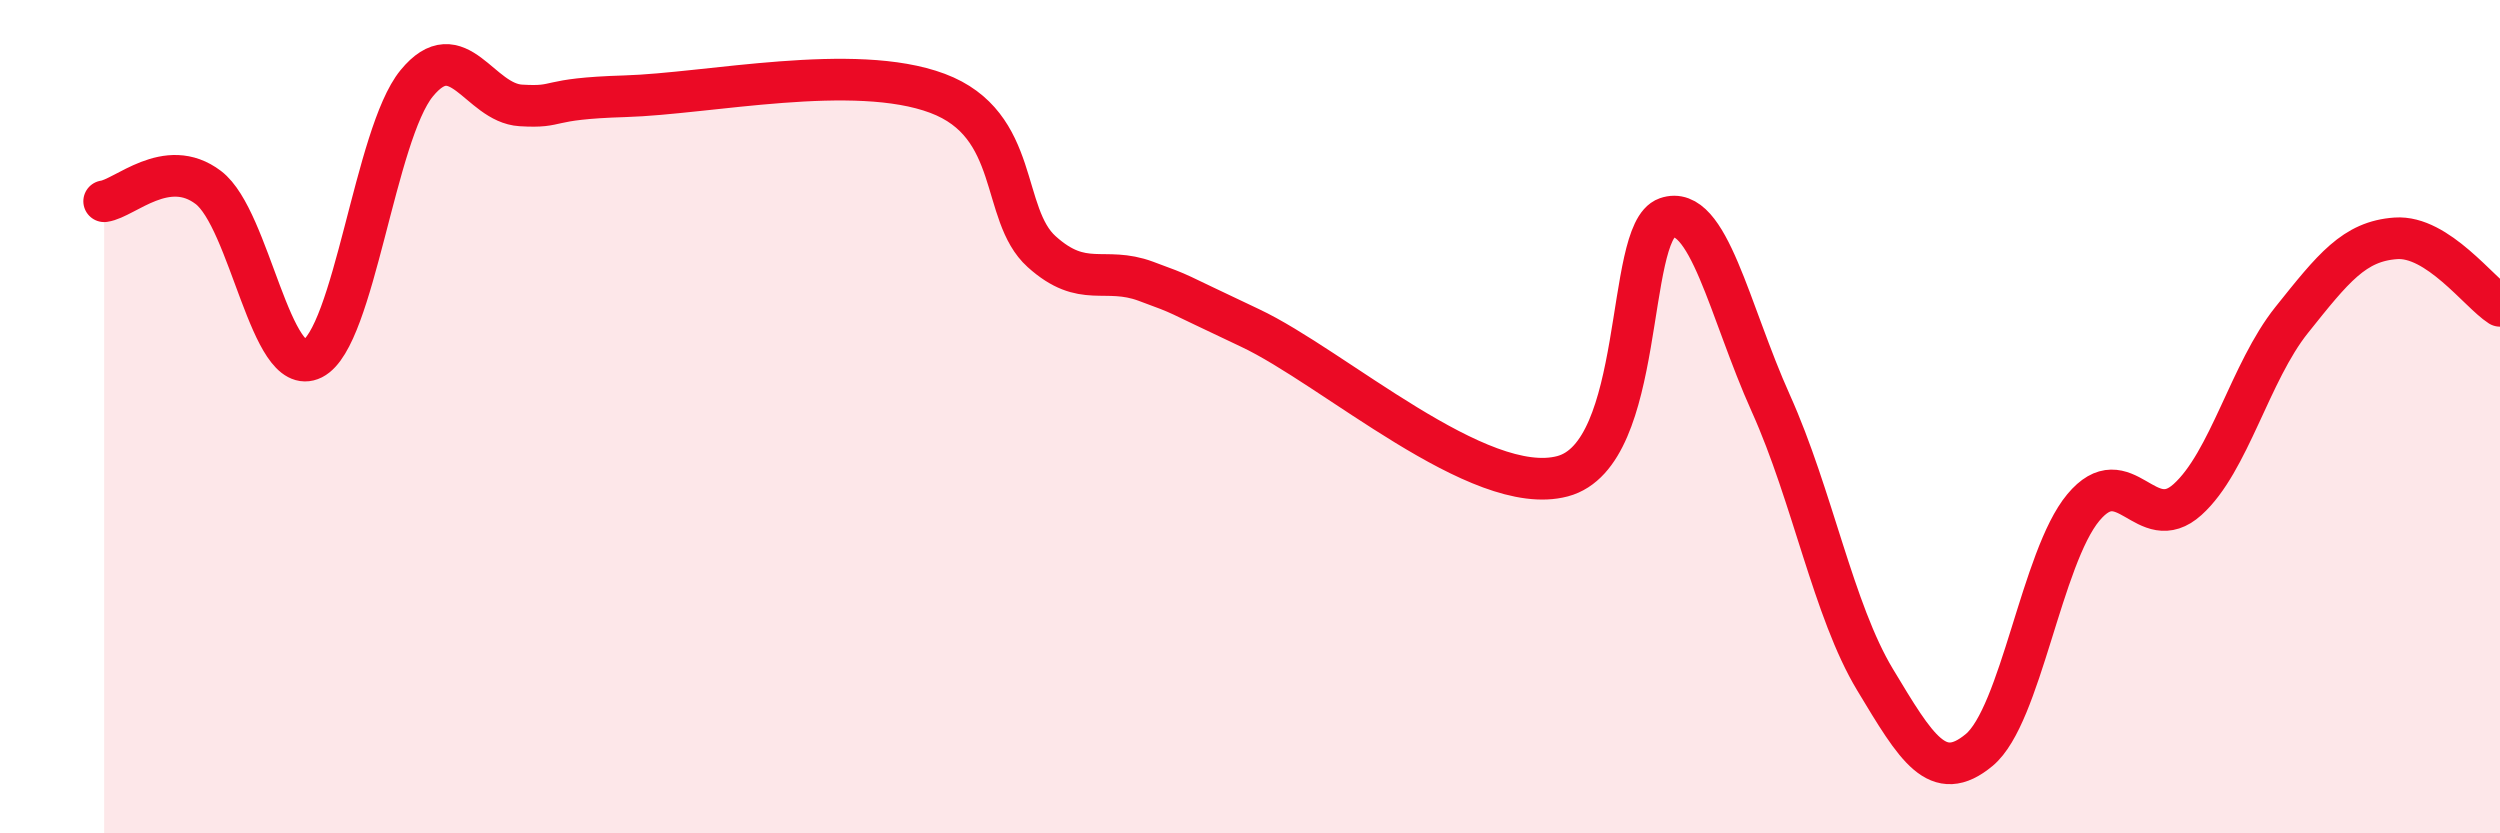
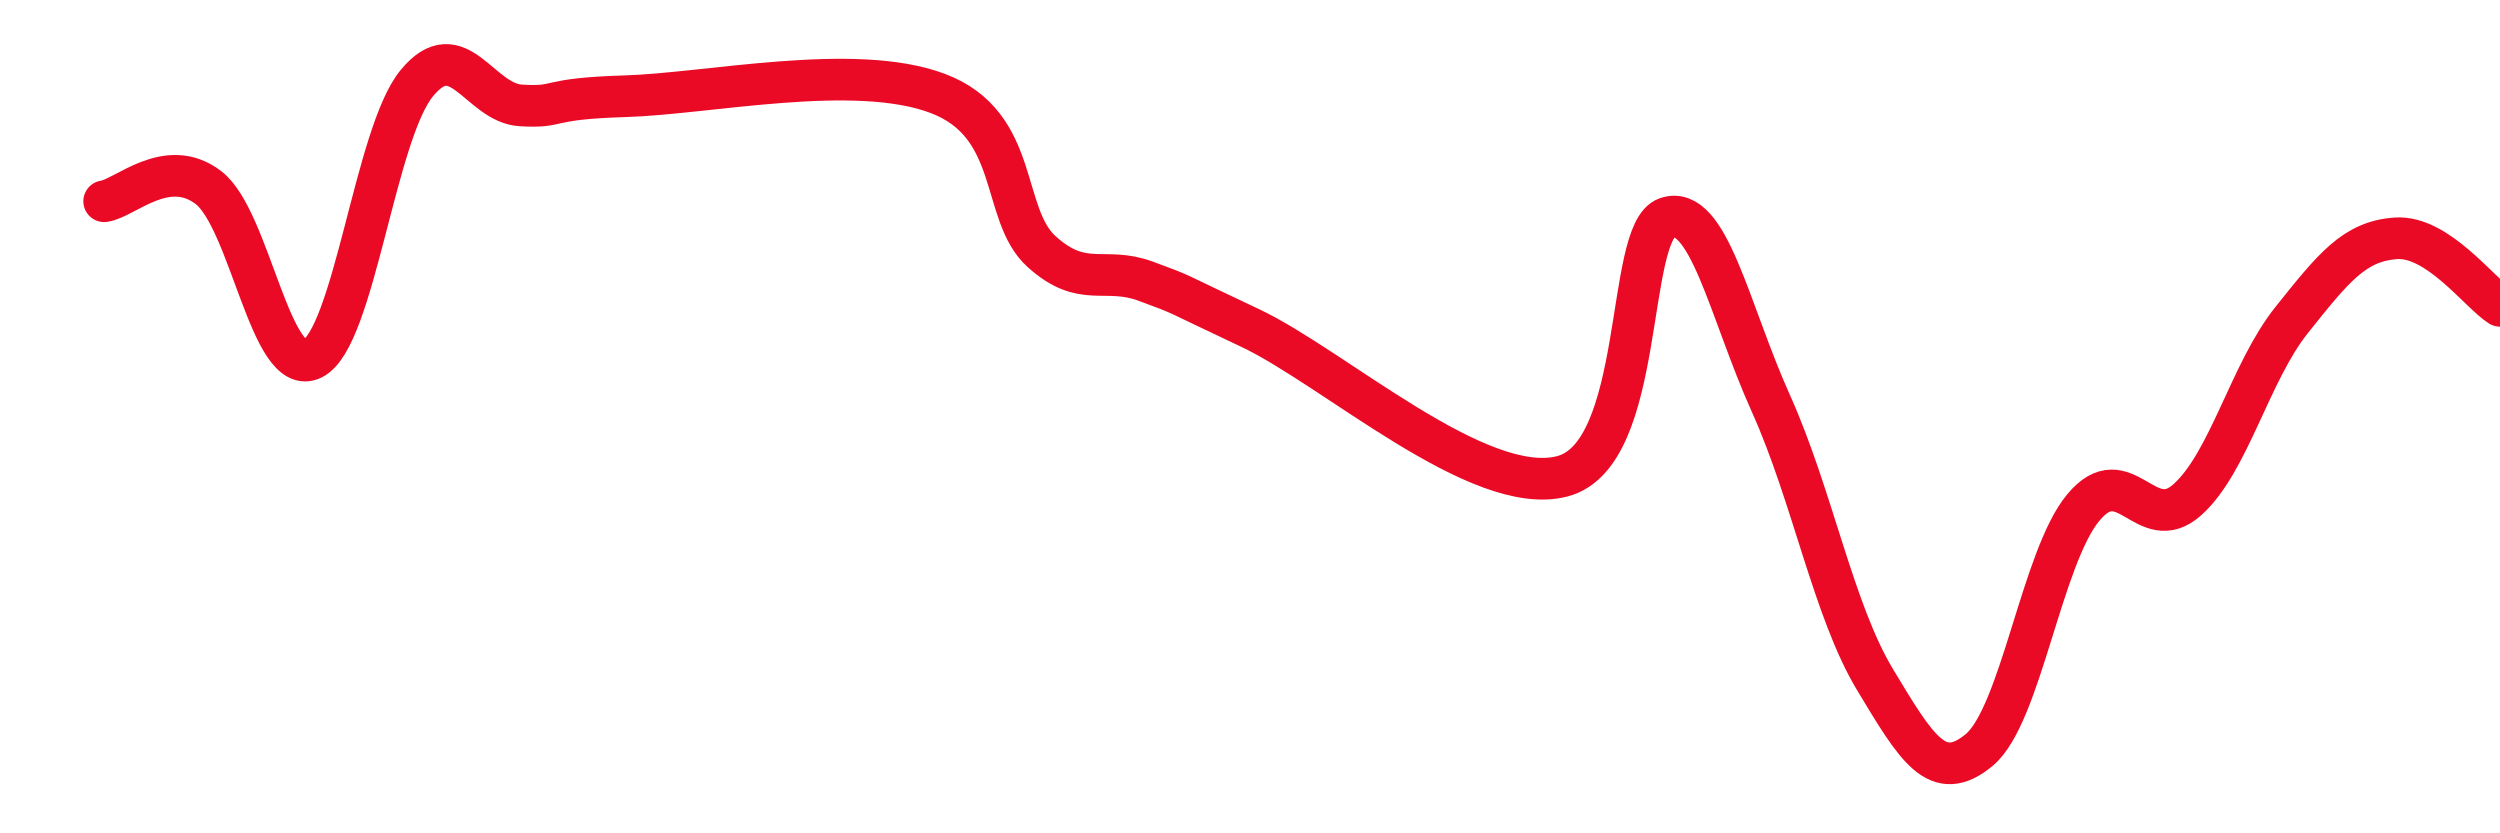
<svg xmlns="http://www.w3.org/2000/svg" width="60" height="20" viewBox="0 0 60 20">
-   <path d="M 2.5,4.83 C 3,4.76 4,3.74 5,4.5 C 6,5.26 6.5,9.11 7.5,8.61 C 8.5,8.11 9,3.22 10,2 C 11,0.78 11.5,2.47 12.5,2.53 C 13.5,2.59 13,2.37 15,2.31 C 17,2.25 20.5,1.49 22.5,2.24 C 24.5,2.99 24,5.14 25,6.04 C 26,6.94 26.5,6.38 27.5,6.75 C 28.5,7.12 28,6.93 30,7.87 C 32,8.81 35.5,11.96 37.5,11.43 C 39.5,10.9 39,5.58 40,5.23 C 41,4.88 41.5,7.46 42.5,9.68 C 43.5,11.9 44,14.65 45,16.31 C 46,17.97 46.5,18.83 47.5,18 C 48.5,17.17 49,13.38 50,12.18 C 51,10.98 51.5,12.89 52.5,11.99 C 53.5,11.09 54,8.93 55,7.68 C 56,6.43 56.5,5.79 57.5,5.72 C 58.5,5.65 59.5,7.02 60,7.34L60 20L2.5 20Z" fill="#EB0A25" opacity="0.1" stroke-linecap="round" stroke-linejoin="round" />
  <path d="M 2.5,4.83 C 3,4.76 4,3.74 5,4.5 C 6,5.26 6.5,9.11 7.5,8.61 C 8.5,8.11 9,3.22 10,2 C 11,0.78 11.5,2.47 12.5,2.53 C 13.5,2.59 13,2.37 15,2.31 C 17,2.25 20.5,1.49 22.5,2.24 C 24.5,2.99 24,5.14 25,6.04 C 26,6.94 26.5,6.38 27.5,6.75 C 28.5,7.12 28,6.93 30,7.87 C 32,8.81 35.5,11.96 37.5,11.43 C 39.5,10.9 39,5.58 40,5.23 C 41,4.88 41.5,7.46 42.5,9.68 C 43.5,11.9 44,14.65 45,16.31 C 46,17.97 46.5,18.83 47.5,18 C 48.5,17.17 49,13.38 50,12.18 C 51,10.98 51.5,12.89 52.5,11.99 C 53.5,11.09 54,8.93 55,7.68 C 56,6.43 56.5,5.79 57.5,5.72 C 58.5,5.65 59.5,7.02 60,7.34" stroke="#EB0A25" stroke-width="1" fill="none" stroke-linecap="round" stroke-linejoin="round" />
</svg>